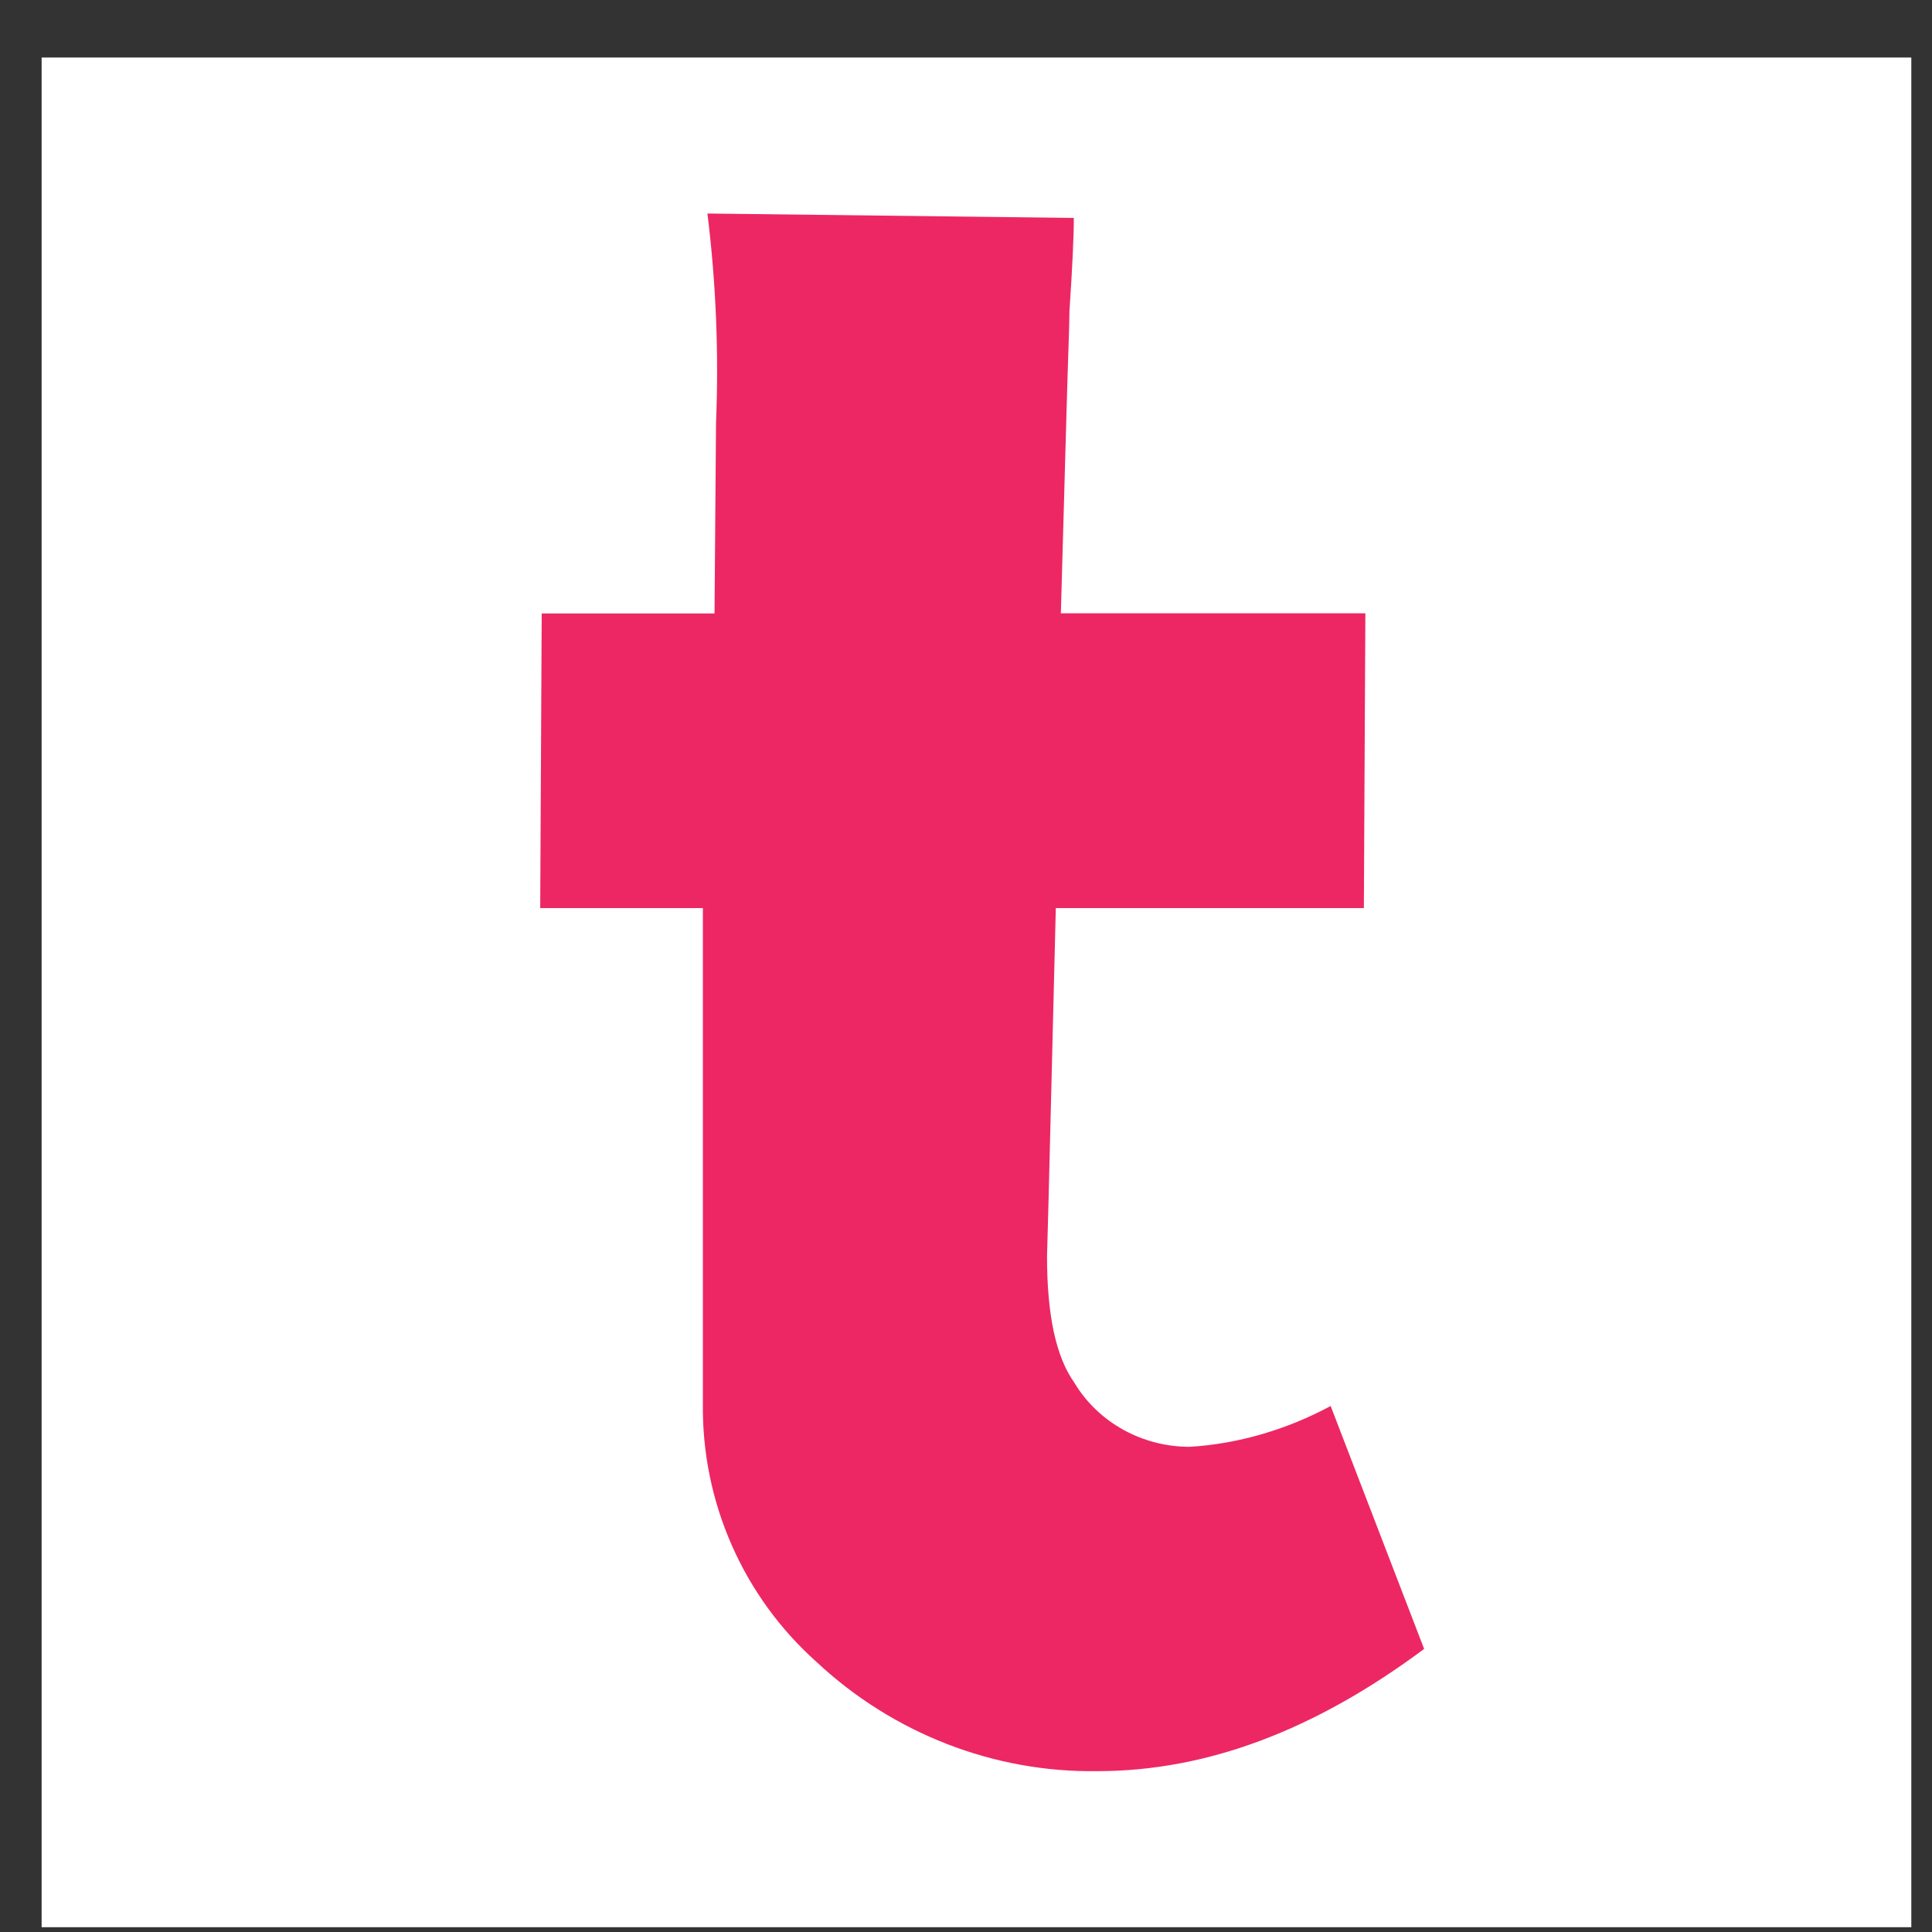
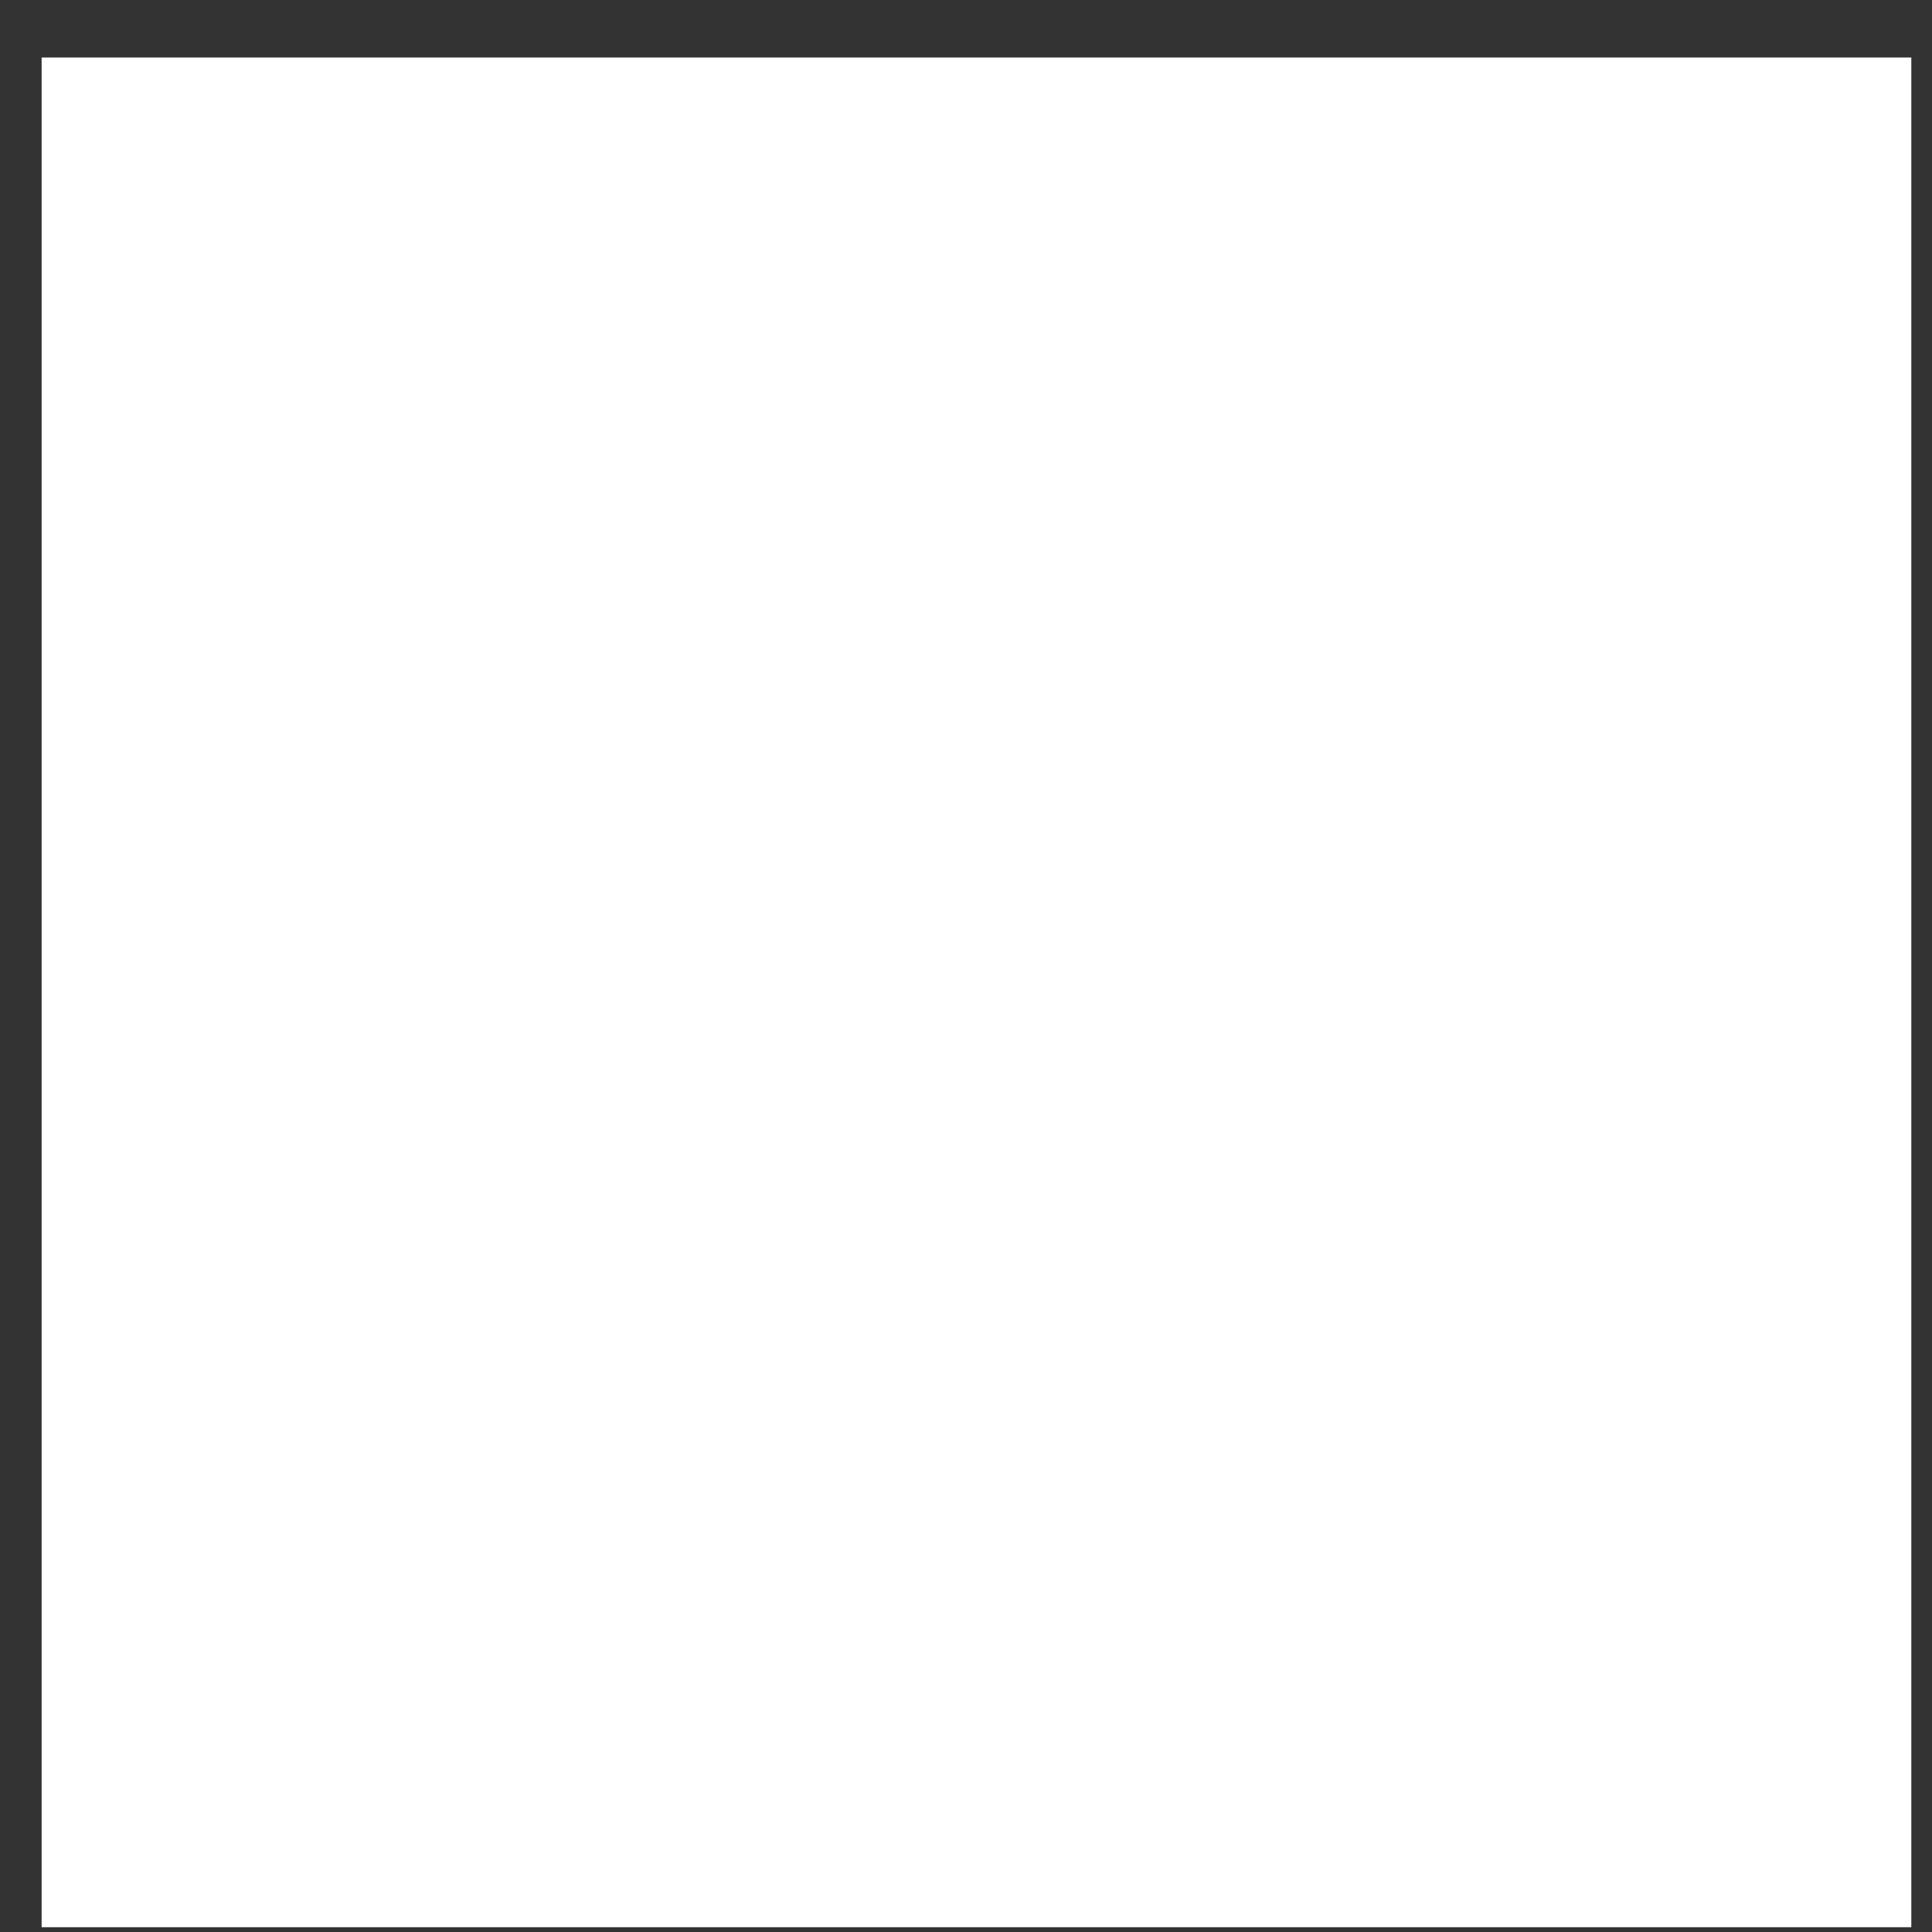
<svg xmlns="http://www.w3.org/2000/svg" width="31" height="31" viewBox="0 0 31 31" fill="none">
  <rect x="0" y="0" width="31" height="31" fill="#333333" stroke="none" />
  <rect width="30" height="30" transform="translate(0.668 0.923)" fill="white" />
-   <path d="M21.908 9.843L21.884 14.571H16.941L16.825 19.247L16.8 20.156C16.8 21.089 16.939 21.765 17.239 22.187C17.632 22.841 18.347 23.215 19.087 23.215C19.872 23.169 20.657 22.934 21.351 22.56L22.851 26.458C21.096 27.765 19.363 28.419 17.608 28.419C15.945 28.444 14.328 27.813 13.104 26.669C11.926 25.619 11.257 24.102 11.278 22.514V14.571H8.668L8.692 9.843H11.465L11.489 6.788C11.535 5.675 11.489 4.54 11.351 3.426L17.23 3.497C17.23 3.804 17.206 4.302 17.16 4.988C17.16 5.225 17.136 5.745 17.114 6.573L17.022 9.841H21.906L21.908 9.843Z" fill="#ED2764" />
</svg>